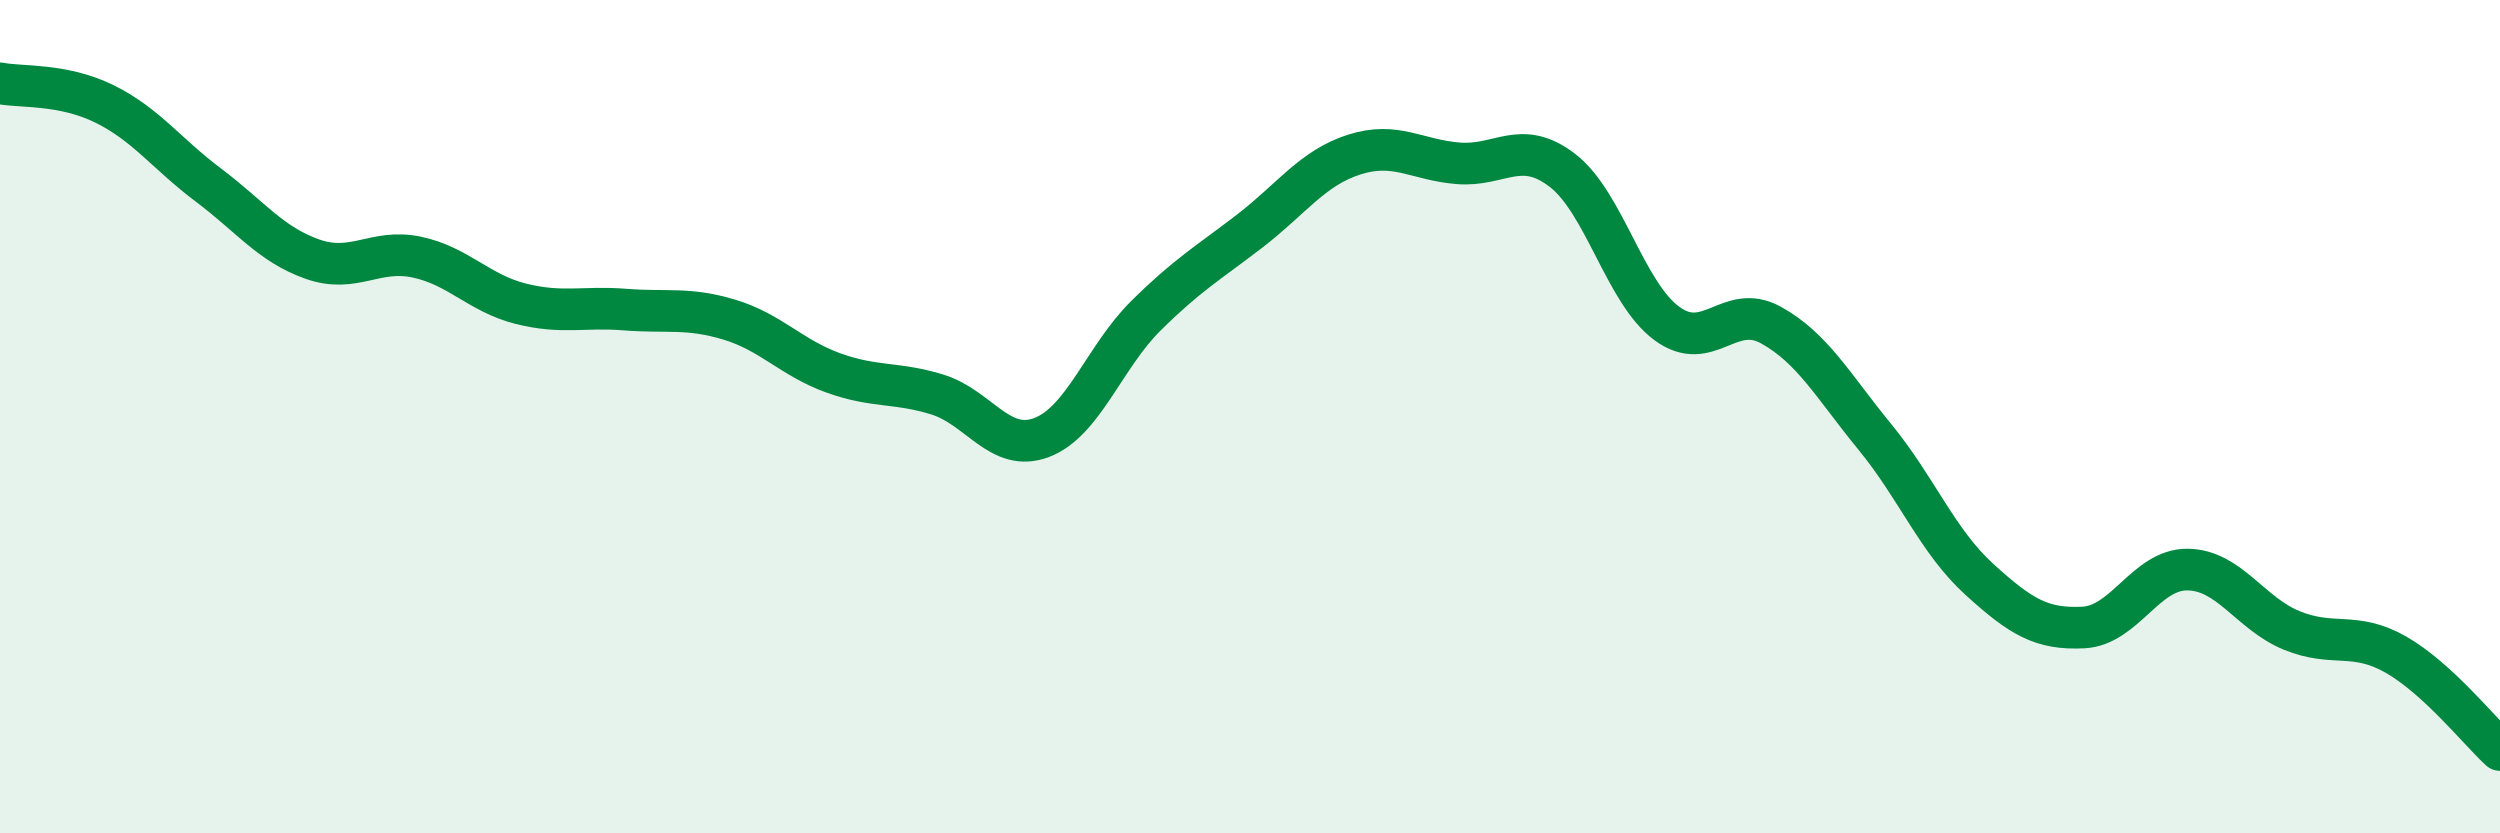
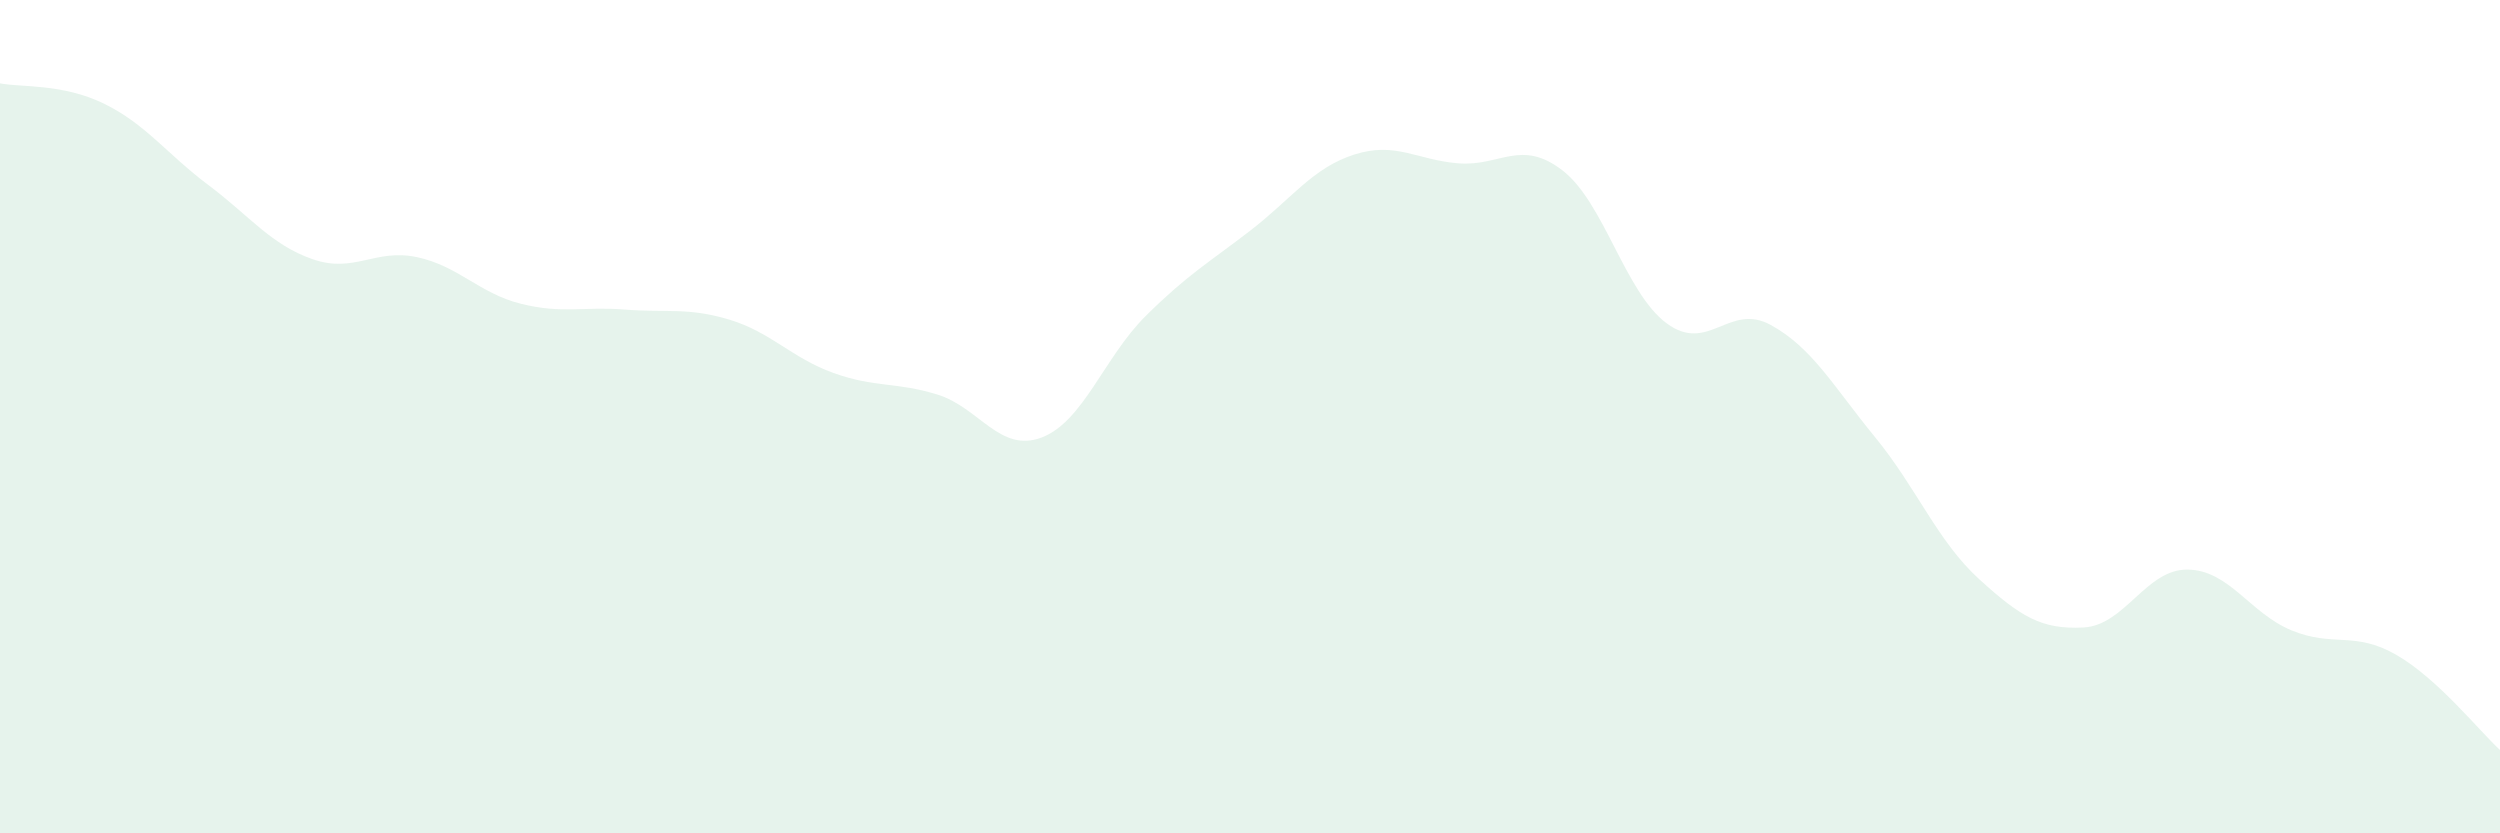
<svg xmlns="http://www.w3.org/2000/svg" width="60" height="20" viewBox="0 0 60 20">
  <path d="M 0,2 C 0.5,2.1 1.5,2 2.5,2.49 C 3.5,2.98 4,3.69 5,4.44 C 6,5.19 6.5,5.87 7.5,6.22 C 8.5,6.57 9,5.96 10,6.17 C 11,6.38 11.5,7.04 12.5,7.29 C 13.5,7.54 14,7.35 15,7.43 C 16,7.51 16.5,7.37 17.5,7.67 C 18.5,7.97 19,8.59 20,8.95 C 21,9.31 21.5,9.16 22.5,9.47 C 23.5,9.78 24,10.88 25,10.5 C 26,10.12 26.5,8.57 27.5,7.58 C 28.5,6.59 29,6.31 30,5.54 C 31,4.77 31.5,4.03 32.5,3.71 C 33.5,3.39 34,3.84 35,3.92 C 36,4 36.5,3.32 37.5,4.09 C 38.5,4.86 39,7.02 40,7.76 C 41,8.5 41.5,7.25 42.5,7.8 C 43.5,8.35 44,9.27 45,10.49 C 46,11.71 46.5,12.99 47.5,13.9 C 48.5,14.81 49,15.11 50,15.06 C 51,15.01 51.5,13.66 52.5,13.67 C 53.5,13.68 54,14.72 55,15.13 C 56,15.54 56.5,15.14 57.5,15.71 C 58.5,16.28 59.5,17.54 60,18L60 20L0 20Z" fill="#008740" opacity="0.1" stroke-linecap="round" stroke-linejoin="round" />
-   <path d="M 0,2 C 0.5,2.1 1.5,2 2.5,2.49 C 3.5,2.98 4,3.69 5,4.44 C 6,5.19 6.5,5.87 7.5,6.22 C 8.5,6.57 9,5.96 10,6.17 C 11,6.38 11.5,7.04 12.5,7.29 C 13.5,7.54 14,7.35 15,7.43 C 16,7.51 16.5,7.37 17.5,7.67 C 18.5,7.97 19,8.59 20,8.95 C 21,9.31 21.5,9.16 22.5,9.47 C 23.5,9.78 24,10.88 25,10.5 C 26,10.12 26.5,8.57 27.5,7.58 C 28.5,6.59 29,6.31 30,5.54 C 31,4.77 31.5,4.03 32.5,3.71 C 33.5,3.39 34,3.84 35,3.92 C 36,4 36.5,3.32 37.5,4.09 C 38.5,4.86 39,7.02 40,7.76 C 41,8.5 41.5,7.25 42.5,7.8 C 43.5,8.35 44,9.27 45,10.49 C 46,11.71 46.5,12.99 47.5,13.9 C 48.5,14.81 49,15.11 50,15.06 C 51,15.01 51.5,13.66 52.5,13.67 C 53.5,13.68 54,14.72 55,15.13 C 56,15.54 56.5,15.14 57.5,15.71 C 58.5,16.28 59.5,17.54 60,18" stroke="#008740" stroke-width="1" fill="none" stroke-linecap="round" stroke-linejoin="round" />
</svg>